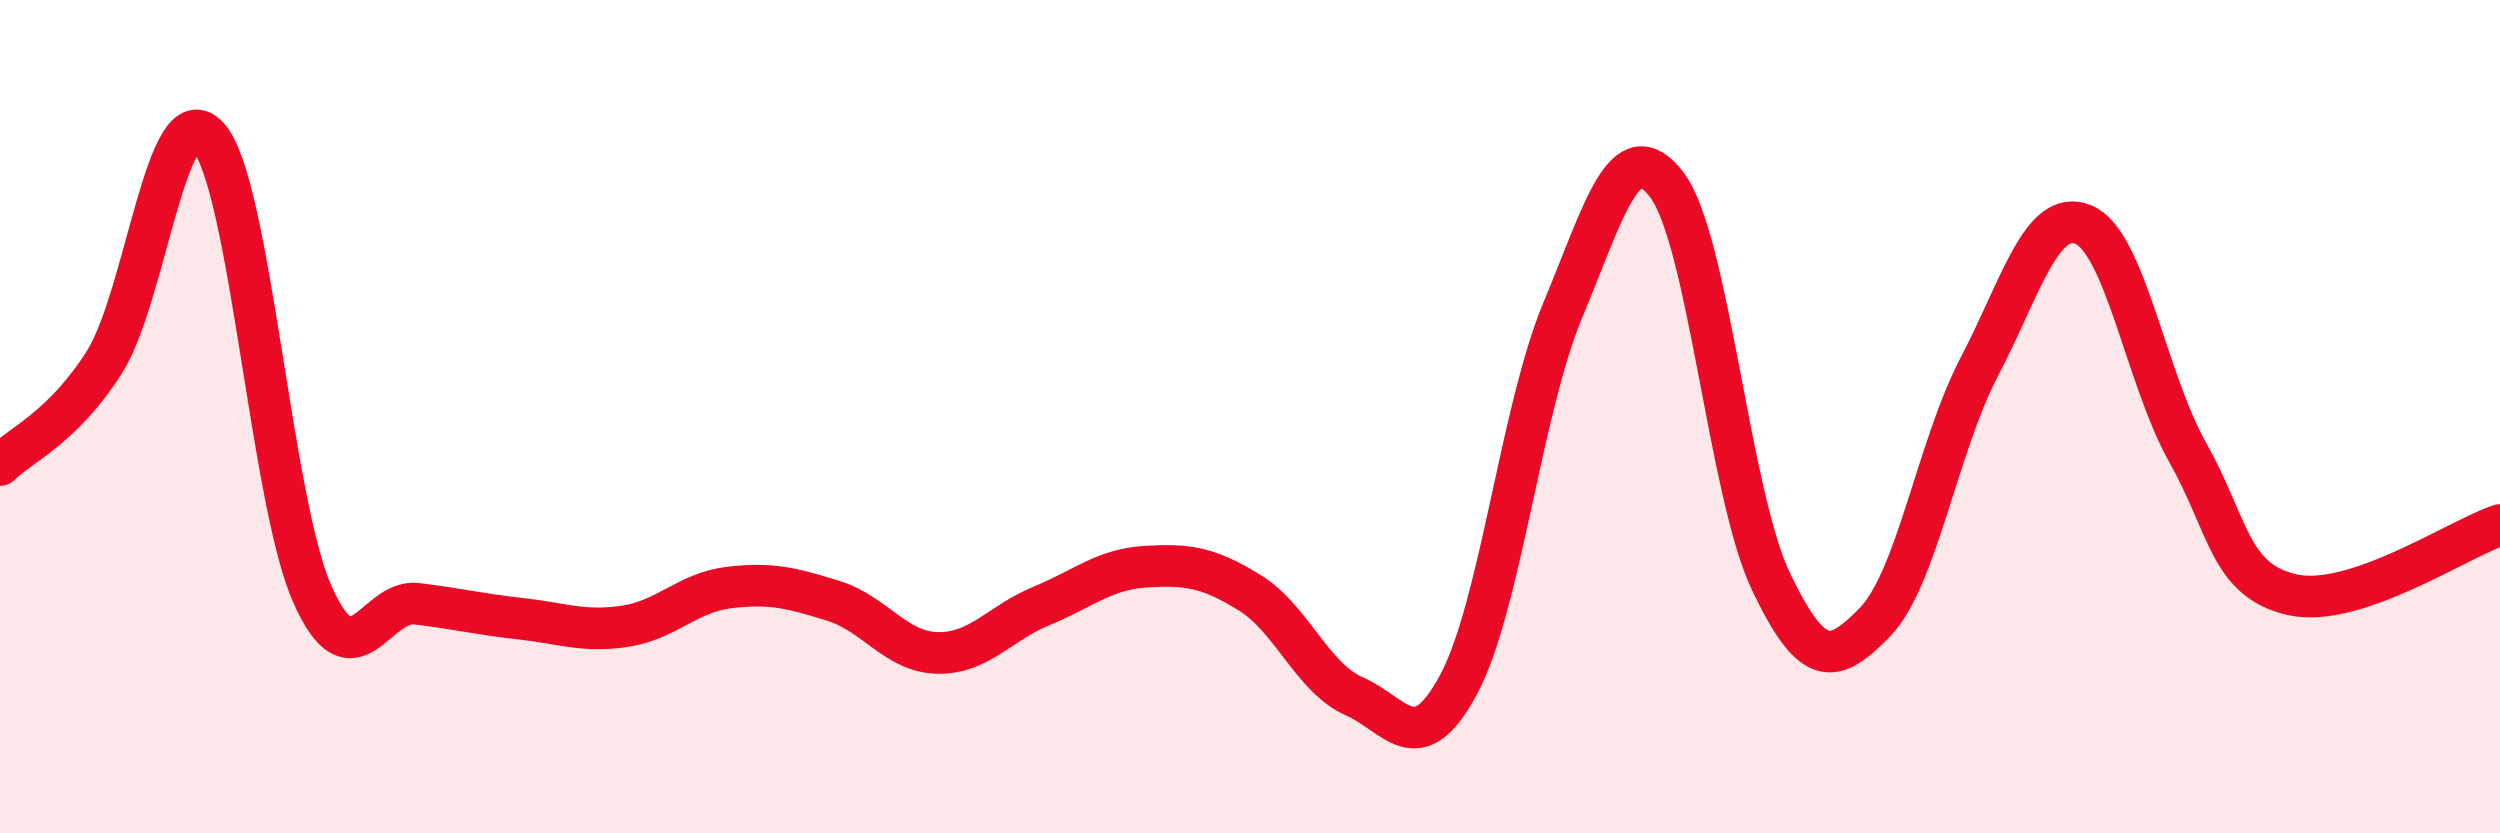
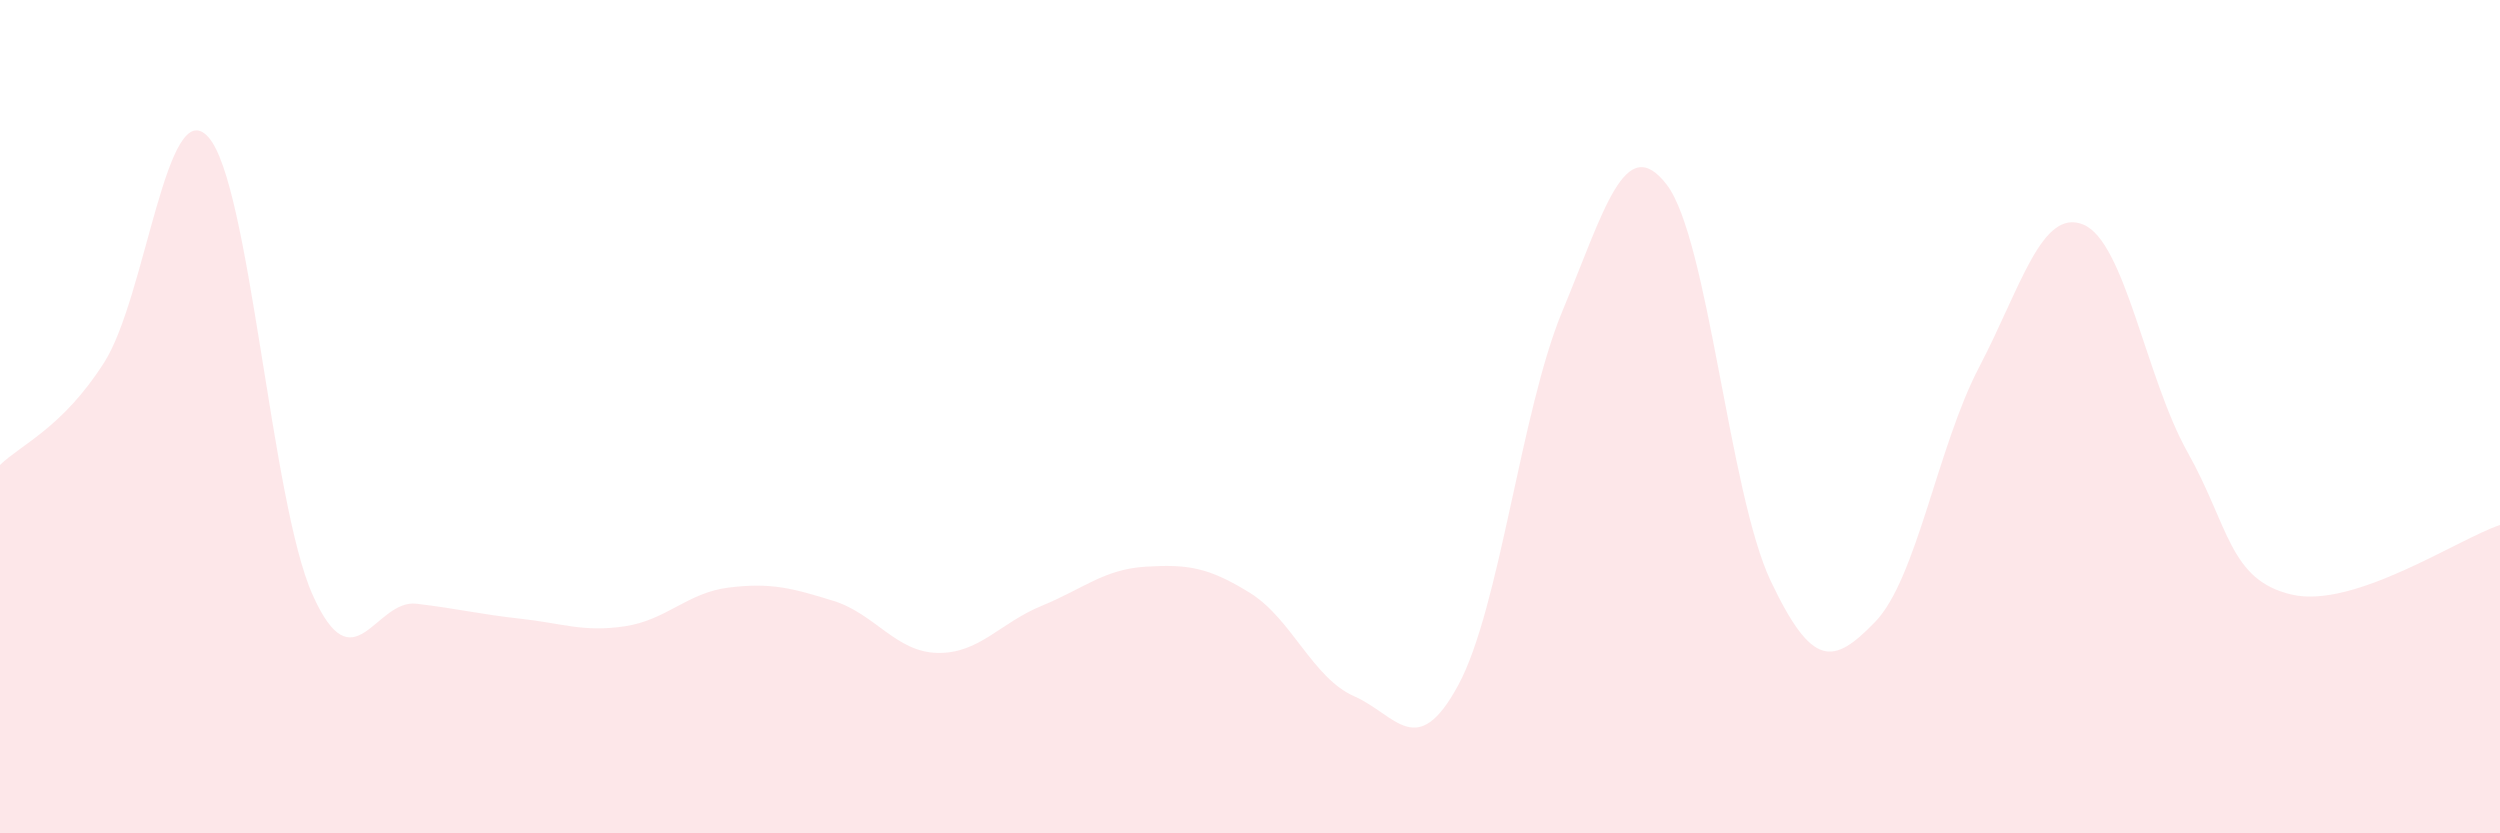
<svg xmlns="http://www.w3.org/2000/svg" width="60" height="20" viewBox="0 0 60 20">
  <path d="M 0,11.16 C 0.5,10.67 1.5,10.27 2.5,8.7 C 3.5,7.13 4,2.18 5,3.29 C 6,4.4 6.5,12.03 7.5,14.27 C 8.5,16.51 9,14.37 10,14.49 C 11,14.61 11.5,14.74 12.5,14.85 C 13.5,14.96 14,15.18 15,15.03 C 16,14.88 16.5,14.22 17.5,14.1 C 18.5,13.98 19,14.11 20,14.42 C 21,14.73 21.5,15.65 22.5,15.67 C 23.5,15.69 24,14.95 25,14.54 C 26,14.13 26.5,13.66 27.5,13.6 C 28.5,13.54 29,13.61 30,14.23 C 31,14.85 31.5,16.27 32.5,16.71 C 33.5,17.15 34,18.29 35,16.44 C 36,14.59 36.5,9.86 37.5,7.46 C 38.5,5.06 39,3.13 40,4.43 C 41,5.73 41.5,11.85 42.5,13.95 C 43.5,16.05 44,15.96 45,14.93 C 46,13.9 46.5,10.72 47.5,8.81 C 48.5,6.9 49,4.98 50,5.39 C 51,5.8 51.5,9.07 52.5,10.85 C 53.5,12.63 53.5,13.92 55,14.27 C 56.5,14.62 59,12.93 60,12.6L60 20L0 20Z" fill="#EB0A25" opacity="0.1" stroke-linecap="round" stroke-linejoin="round" />
-   <path d="M 0,11.16 C 0.5,10.67 1.5,10.27 2.5,8.7 C 3.5,7.13 4,2.18 5,3.29 C 6,4.4 6.5,12.03 7.5,14.27 C 8.5,16.51 9,14.37 10,14.49 C 11,14.61 11.5,14.74 12.5,14.85 C 13.5,14.96 14,15.18 15,15.03 C 16,14.88 16.5,14.22 17.5,14.1 C 18.5,13.98 19,14.11 20,14.42 C 21,14.73 21.5,15.65 22.5,15.67 C 23.5,15.69 24,14.95 25,14.54 C 26,14.13 26.5,13.66 27.5,13.6 C 28.5,13.54 29,13.61 30,14.23 C 31,14.85 31.5,16.27 32.5,16.71 C 33.5,17.15 34,18.29 35,16.44 C 36,14.59 36.5,9.86 37.5,7.46 C 38.5,5.06 39,3.13 40,4.43 C 41,5.73 41.5,11.85 42.5,13.95 C 43.5,16.05 44,15.96 45,14.93 C 46,13.9 46.5,10.72 47.5,8.81 C 48.5,6.9 49,4.98 50,5.39 C 51,5.8 51.5,9.07 52.5,10.85 C 53.5,12.63 53.5,13.92 55,14.27 C 56.5,14.62 59,12.93 60,12.6" stroke="#EB0A25" stroke-width="1" fill="none" stroke-linecap="round" stroke-linejoin="round" />
</svg>